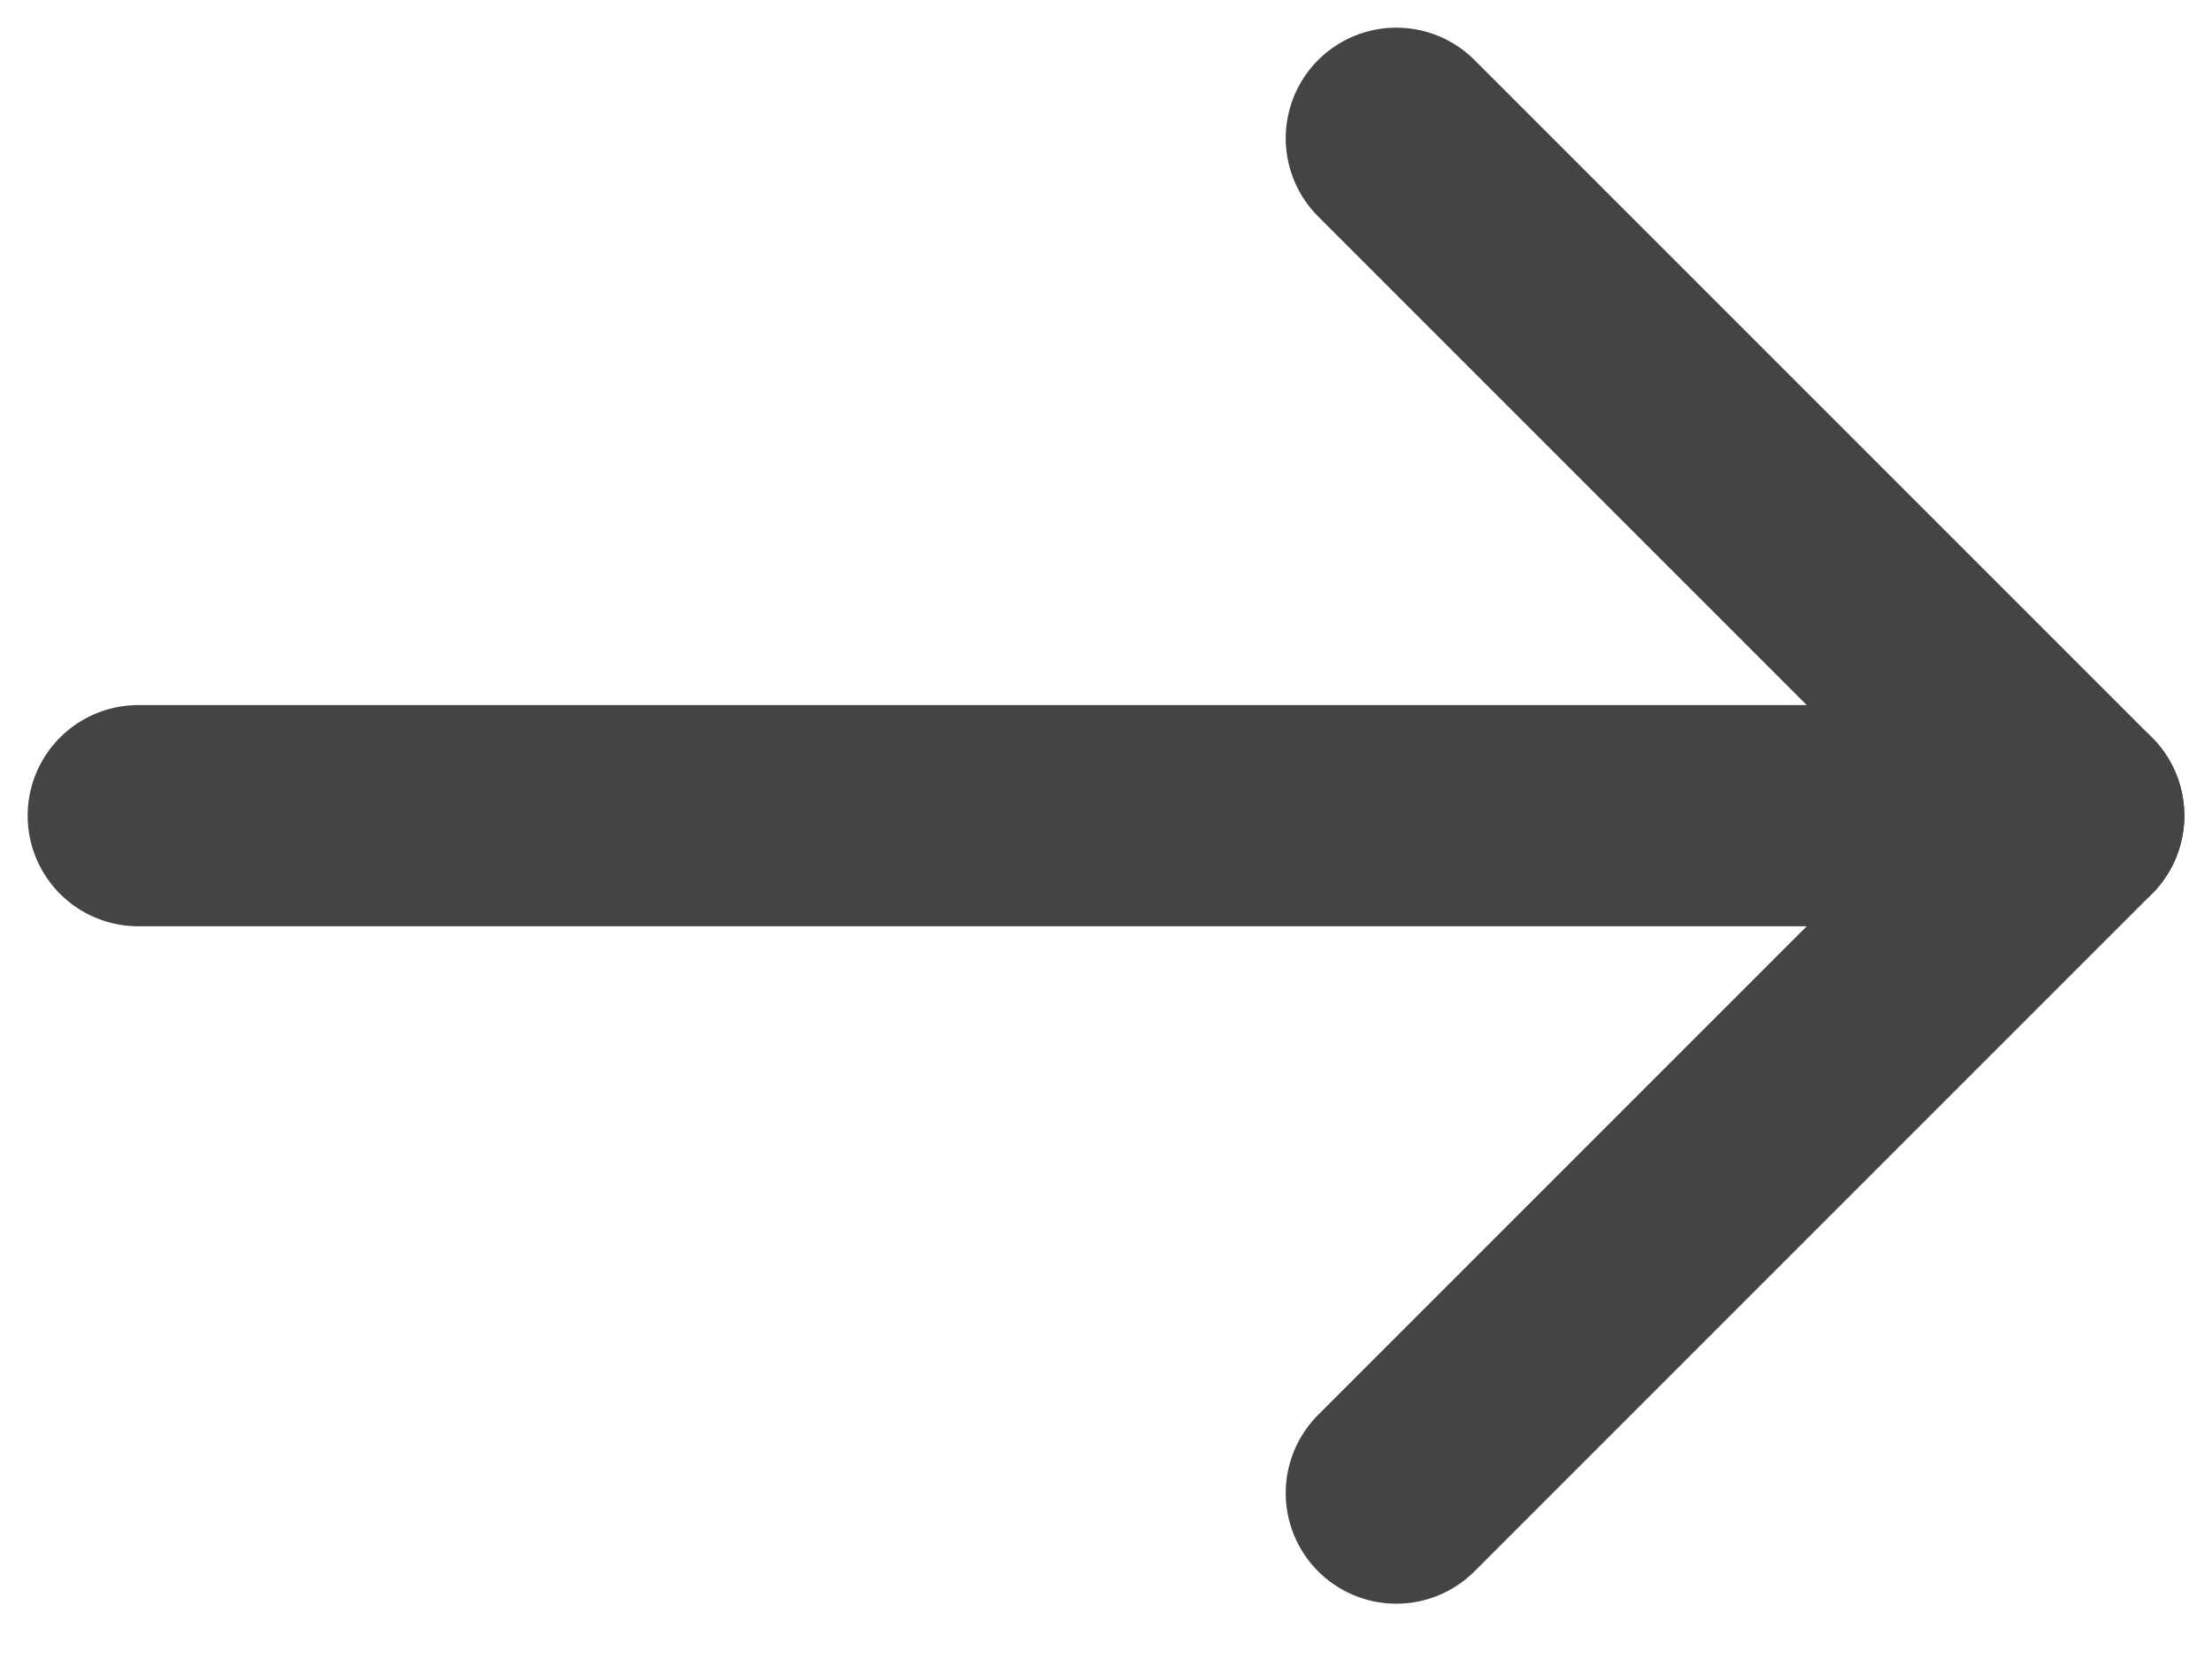
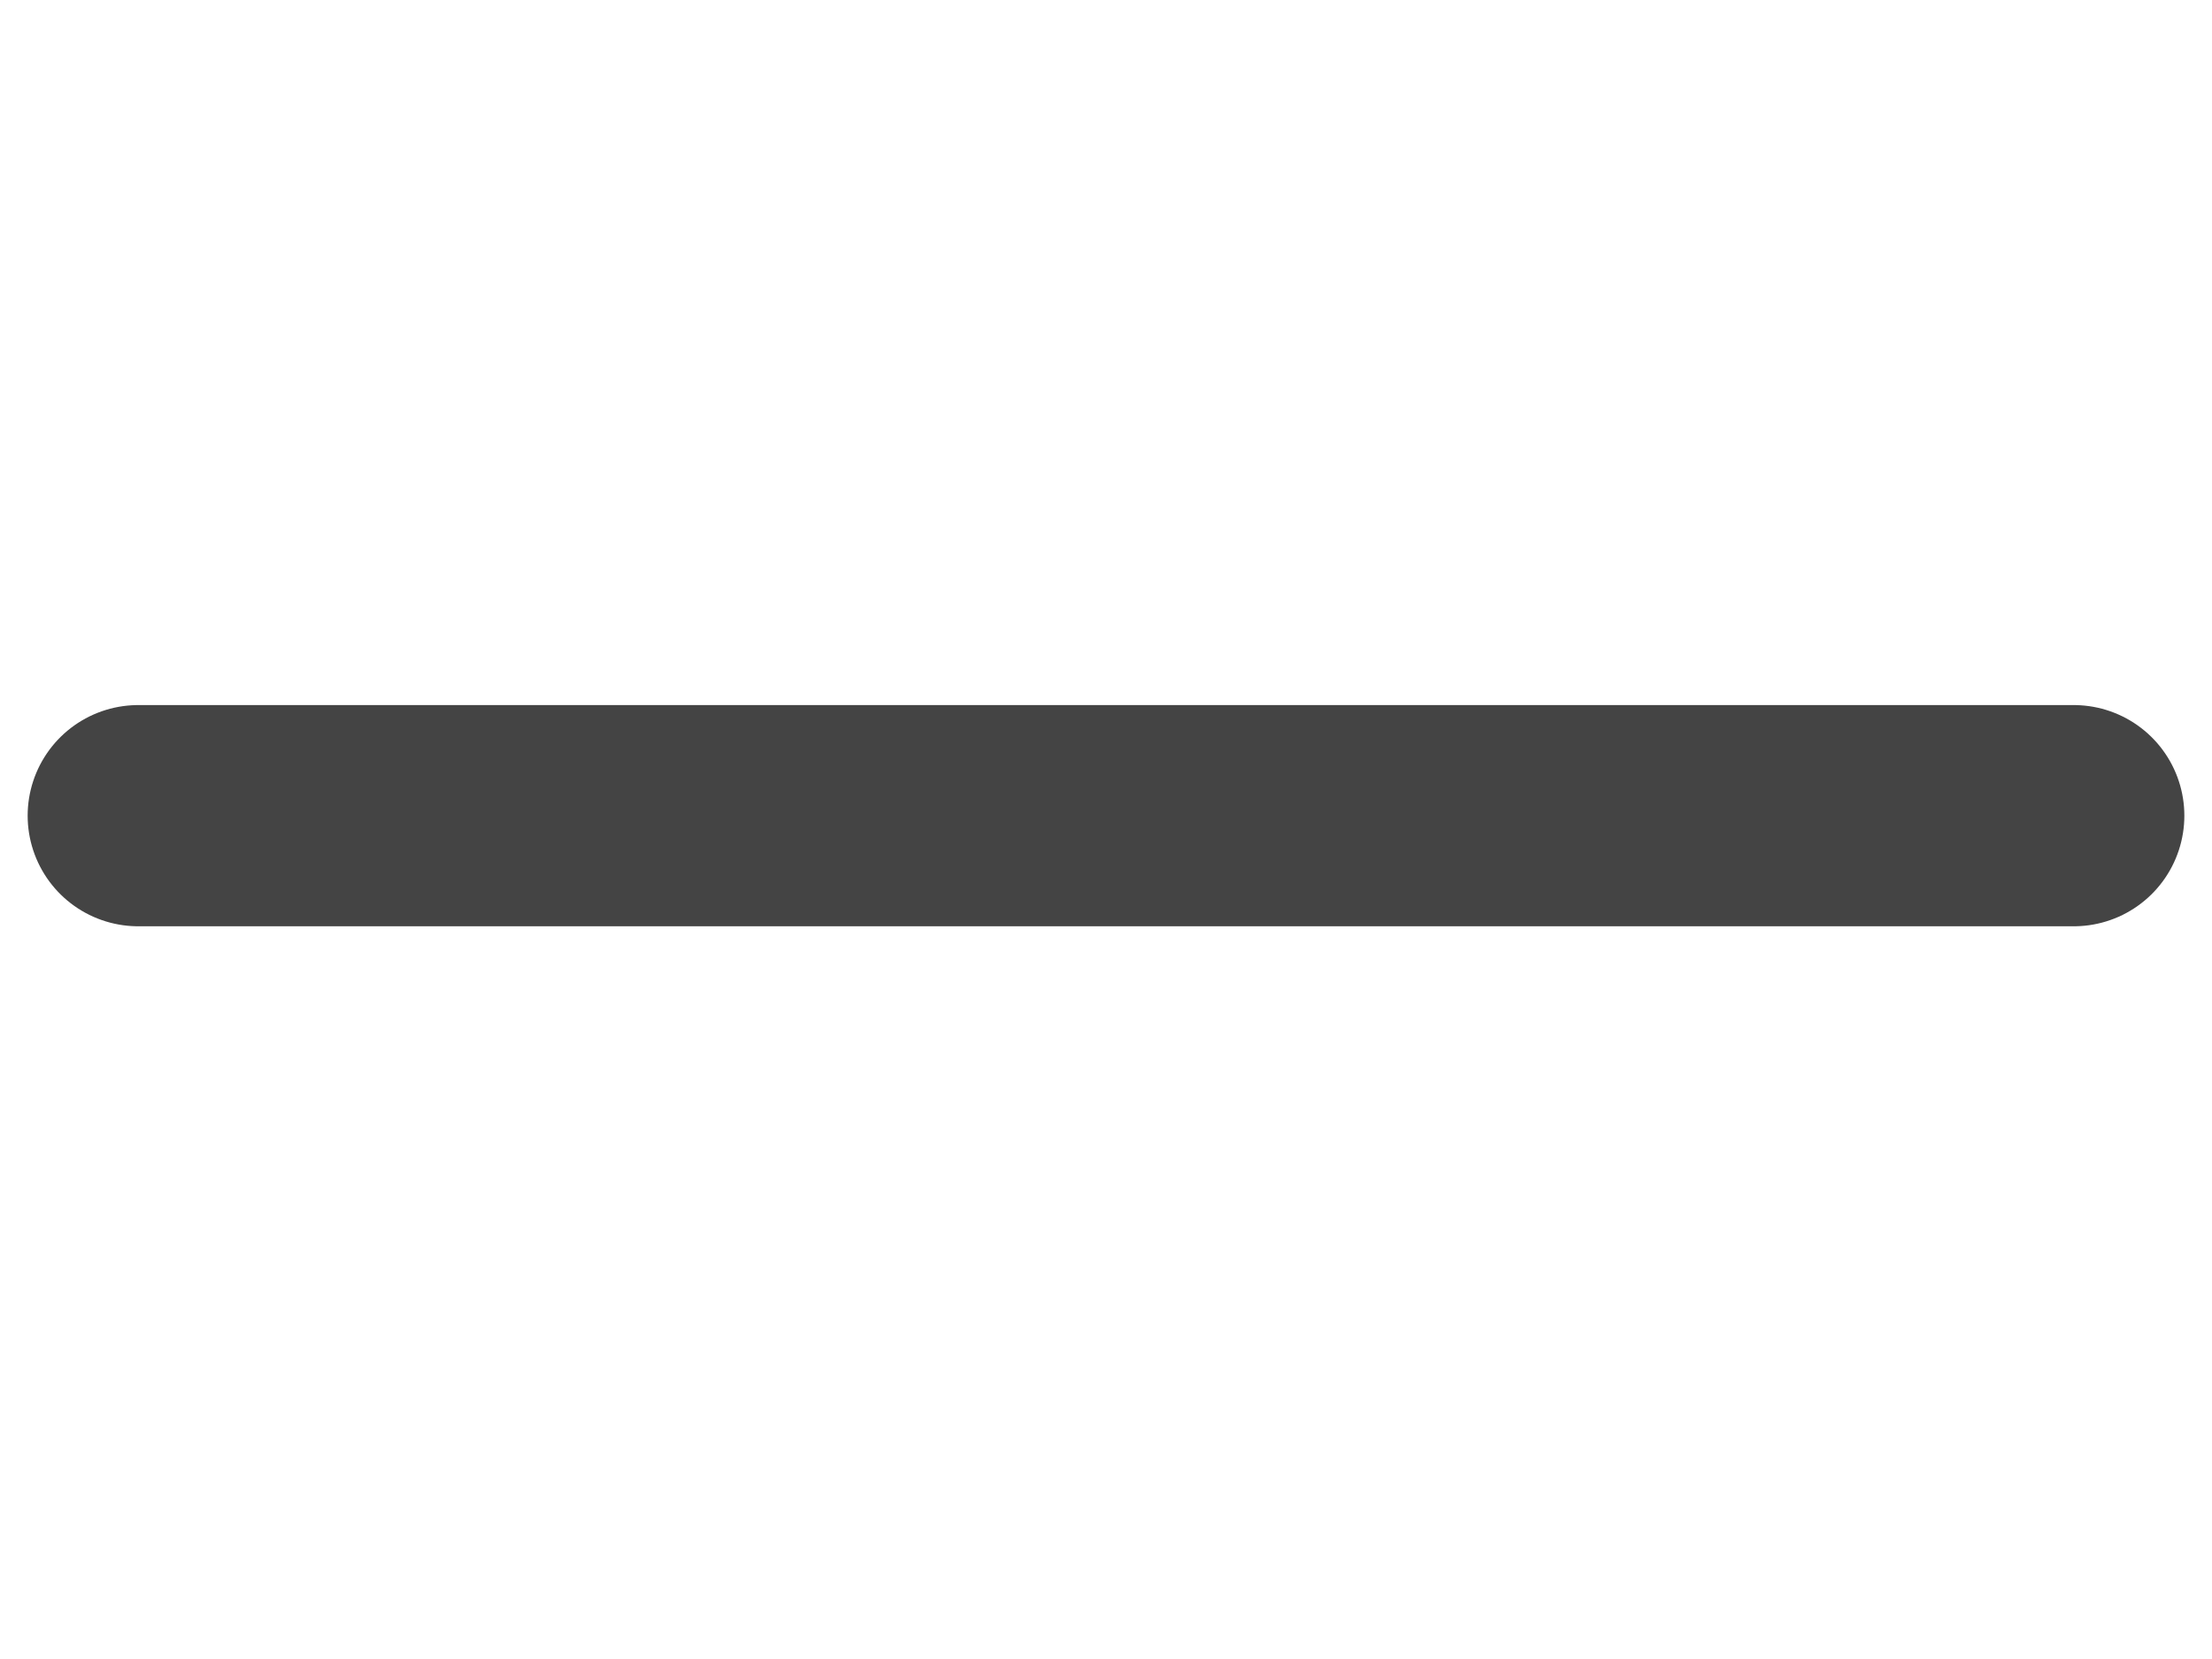
<svg xmlns="http://www.w3.org/2000/svg" width="16" height="12" viewBox="0 0 16 12" fill="none">
  <path d="M1 5.9H15" stroke="#444444" stroke-width="1.6" stroke-linecap="round" stroke-linejoin="round" />
-   <path d="M10.1 1L15 5.9L10.1 10.8" stroke="#444444" stroke-width="1.6" stroke-linecap="round" stroke-linejoin="round" />
</svg>